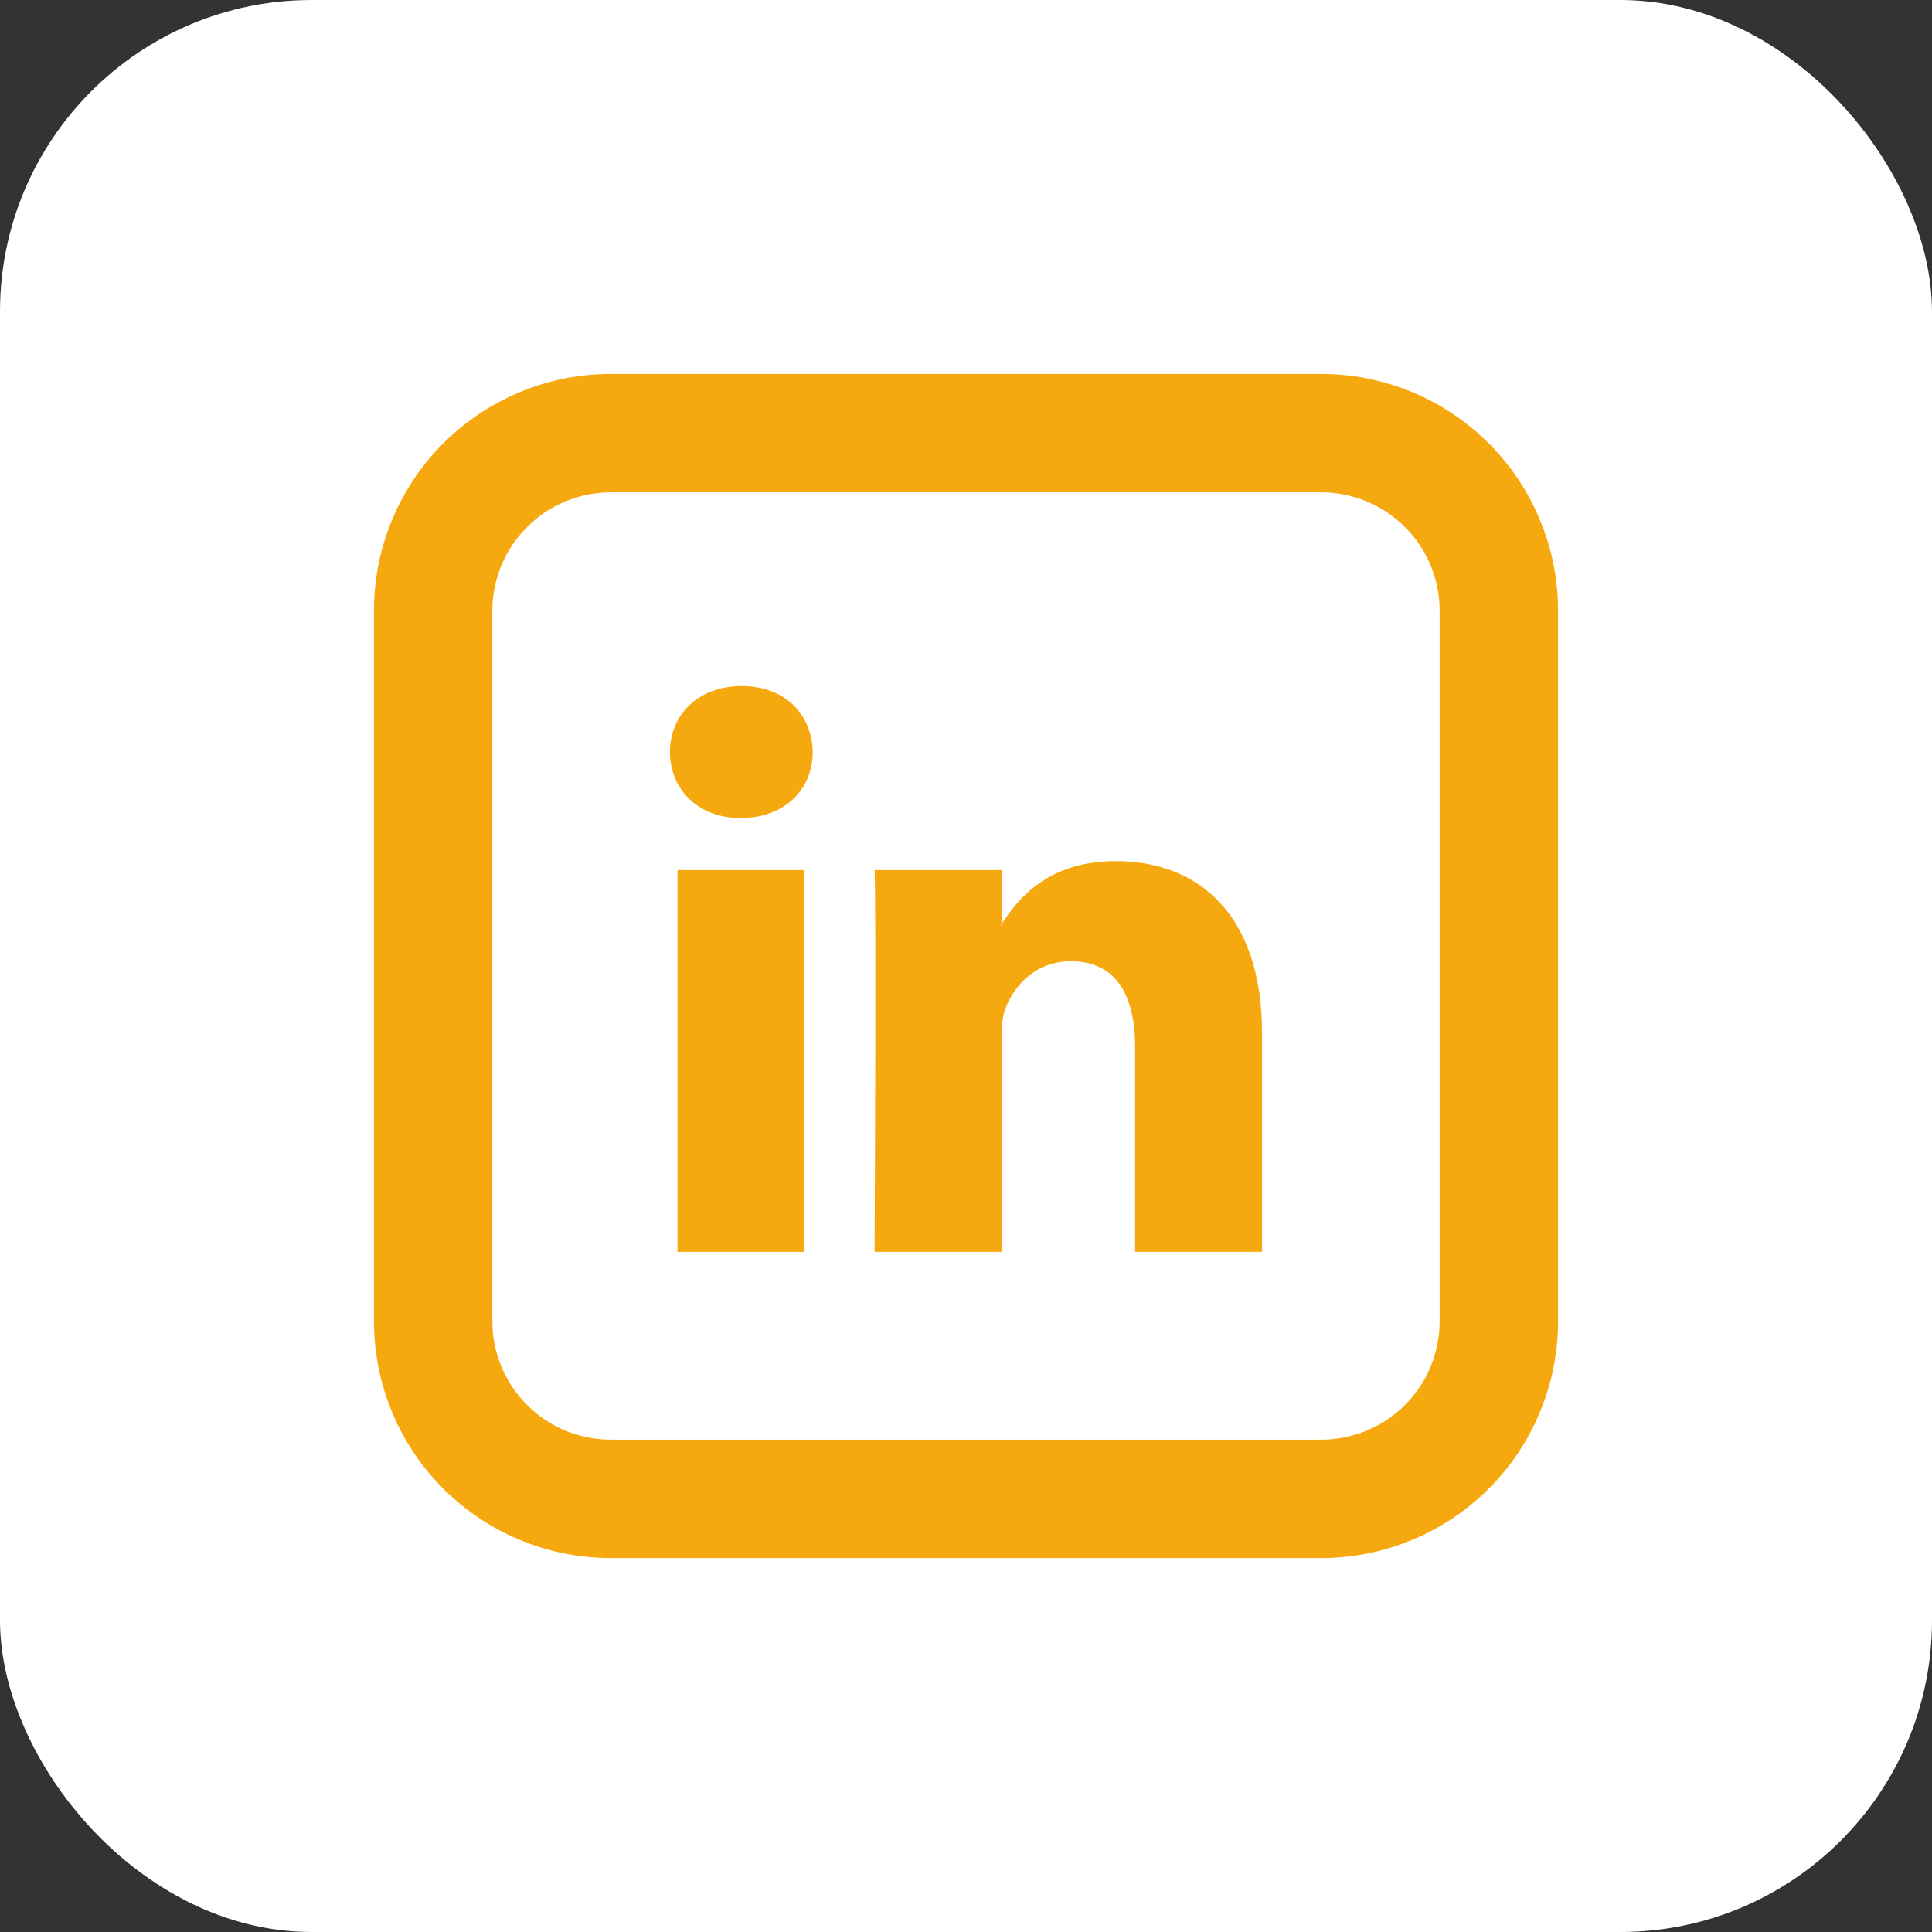
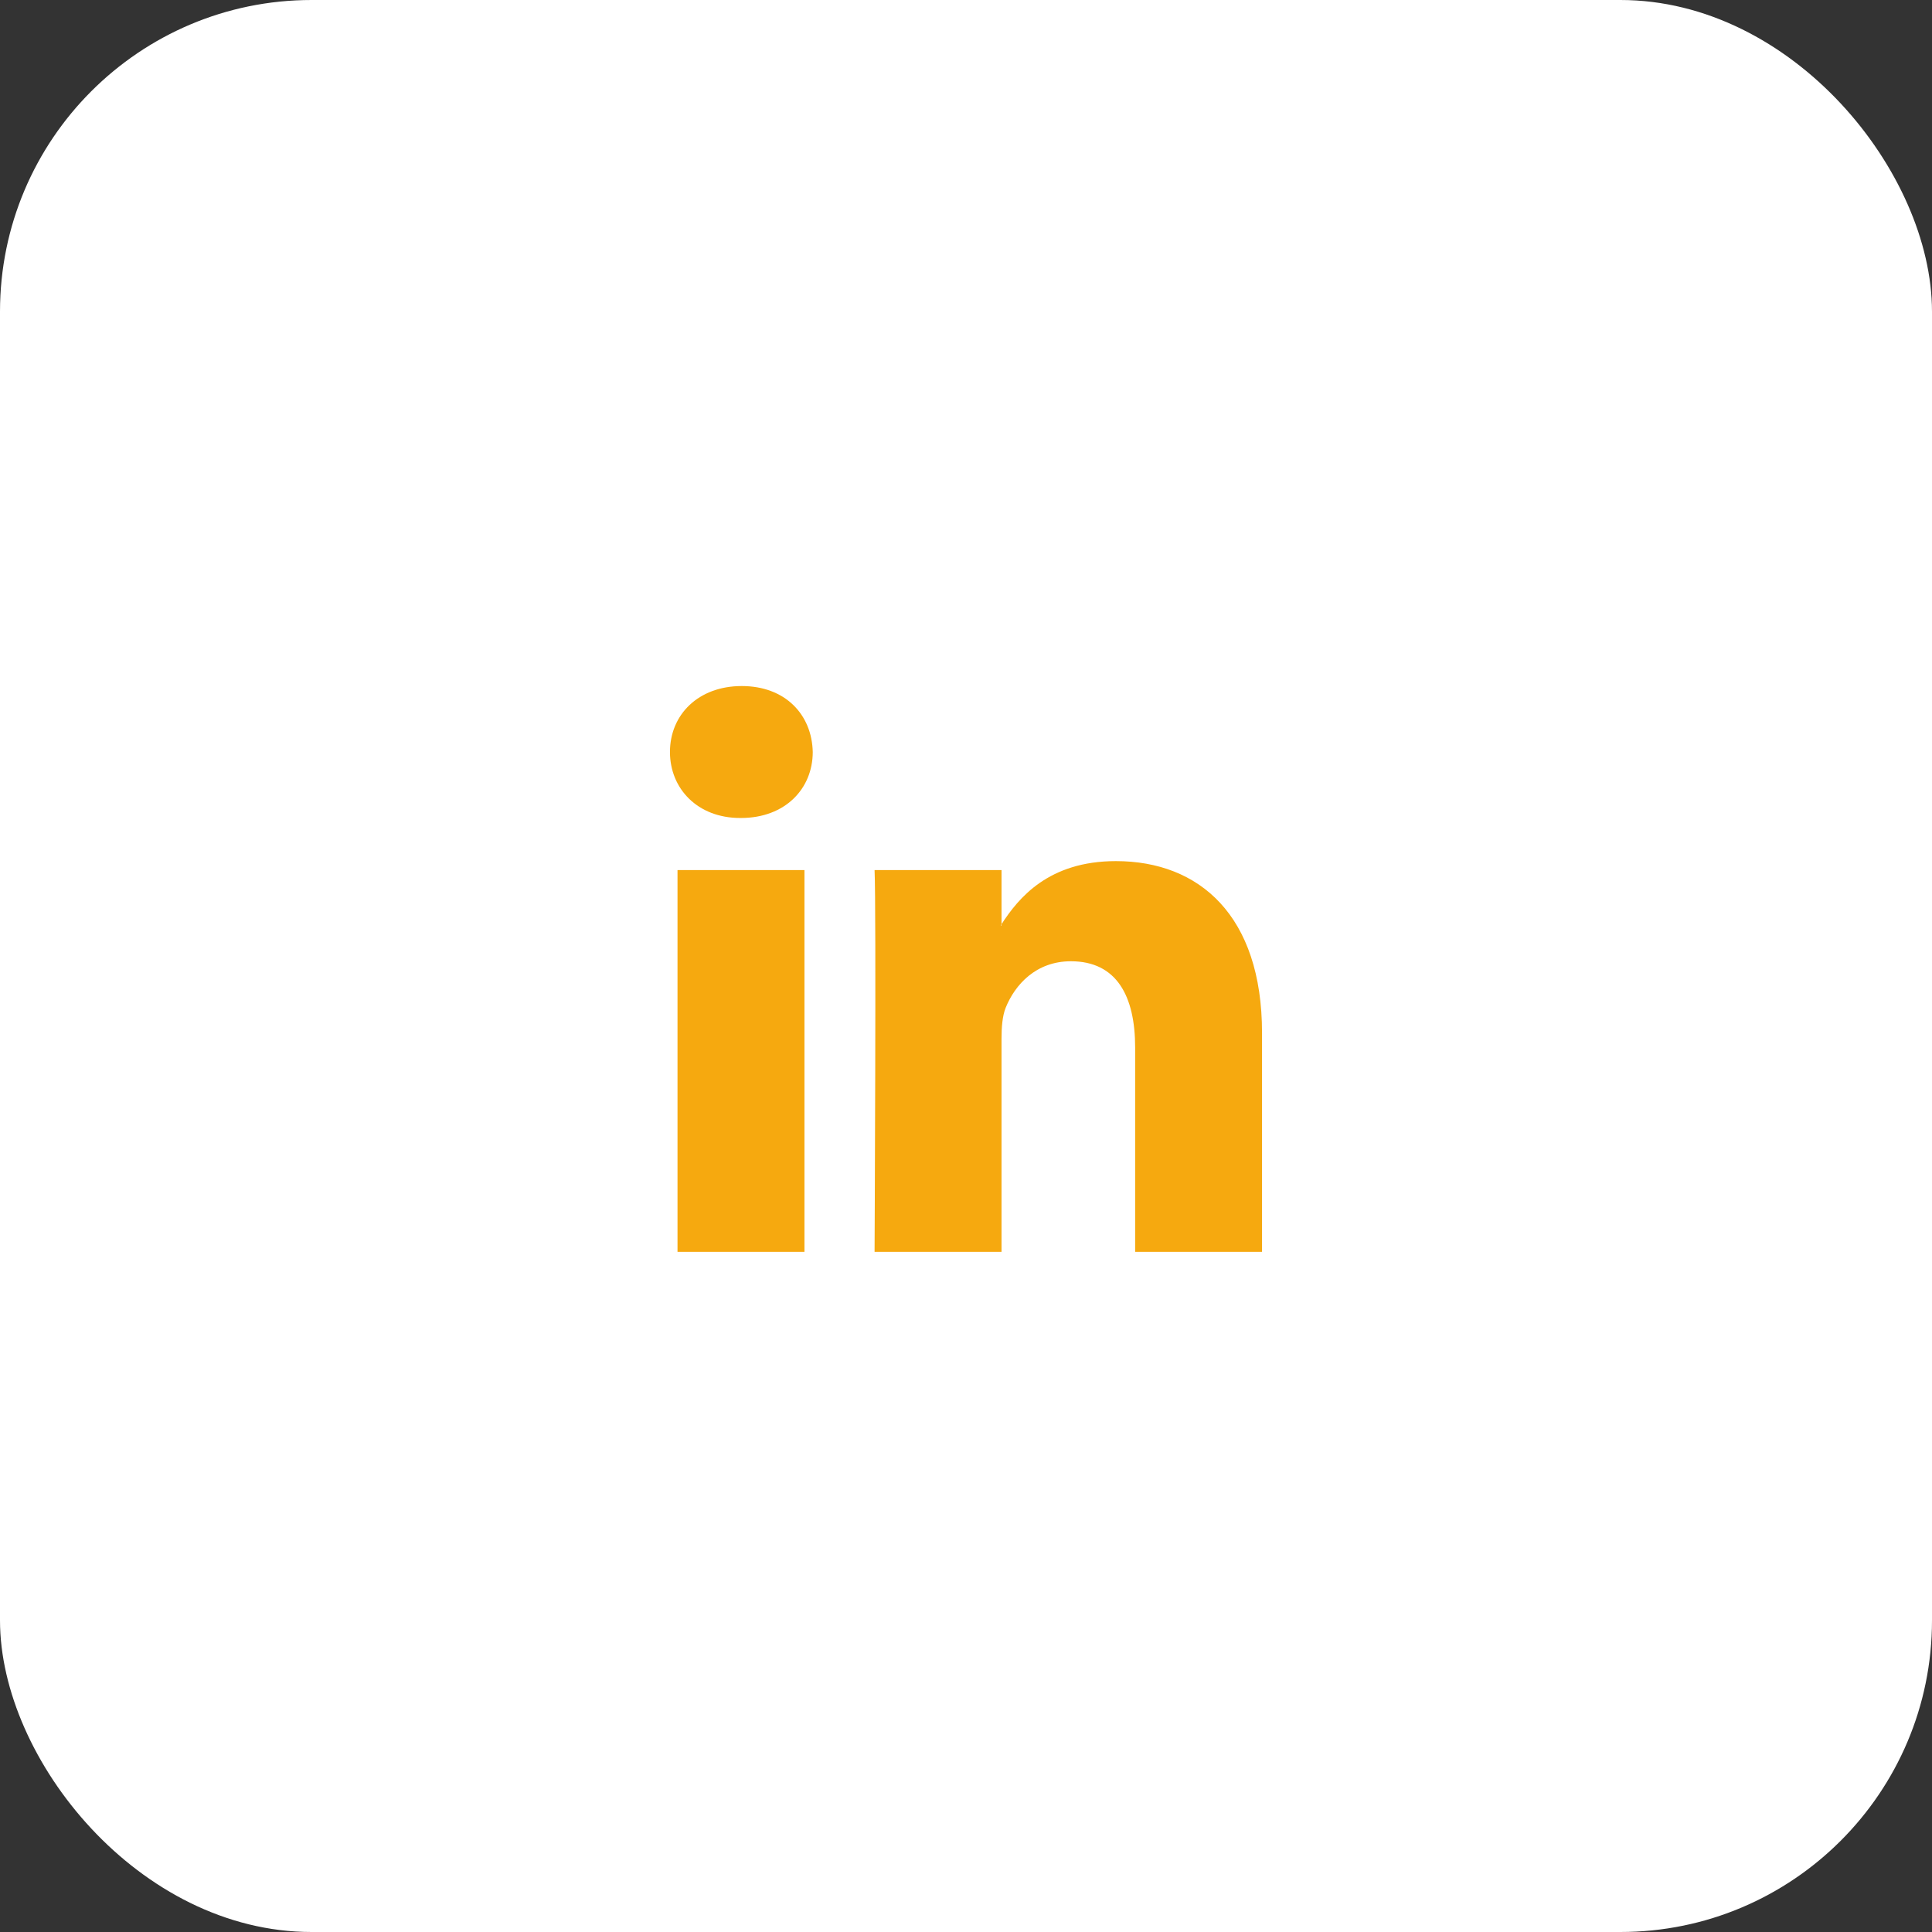
<svg xmlns="http://www.w3.org/2000/svg" width="31" height="31" viewBox="0 0 31 31" fill="none">
  <rect x="0" y="0" width="31" height="31" fill="#333333" stroke="none" />
  <g id="jam:linkedin-square">
    <rect width="31" height="31" rx="5" fill="white" />
    <g id="Group">
-       <path id="Vector" d="M9.8 7.9C9.296 7.9 8.813 8.1 8.457 8.457C8.1 8.813 7.9 9.296 7.9 9.8V21.2C7.9 21.704 8.1 22.188 8.457 22.544C8.813 22.9 9.296 23.1 9.8 23.1H21.2C21.704 23.1 22.187 22.9 22.544 22.544C22.9 22.188 23.1 21.704 23.1 21.2V9.8C23.1 9.296 22.9 8.813 22.544 8.457C22.187 8.1 21.704 7.9 21.2 7.9H9.8ZM9.8 6H21.2C22.208 6 23.174 6.401 23.887 7.113C24.6 7.826 25 8.792 25 9.8V21.2C25 22.208 24.6 23.175 23.887 23.887C23.174 24.6 22.208 25 21.2 25H9.8C8.792 25 7.826 24.6 7.113 23.887C6.4 23.175 6 22.208 6 21.2V9.8C6 8.792 6.4 7.826 7.113 7.113C7.826 6.401 8.792 6 9.8 6Z" fill="#F6A90F" />
      <path id="Vector_2" d="M20.25 16.574V20.086H18.214V16.808C18.214 15.986 17.92 15.424 17.183 15.424C16.62 15.424 16.285 15.803 16.137 16.169C16.084 16.3 16.07 16.483 16.07 16.665V20.086H14.033C14.033 20.086 14.061 14.536 14.033 13.961H16.07V14.829L16.057 14.849H16.07V14.829C16.341 14.411 16.823 13.817 17.905 13.817C19.245 13.817 20.25 14.693 20.25 16.574ZM11.902 11.008C11.206 11.008 10.75 11.466 10.75 12.066C10.75 12.655 11.193 13.125 11.876 13.125H11.889C12.6 13.125 13.041 12.654 13.041 12.066C13.028 11.466 12.6 11.008 11.902 11.008ZM10.871 20.086H12.908V13.961H10.871V20.086Z" fill="#F6A90F" />
    </g>
  </g>
</svg>